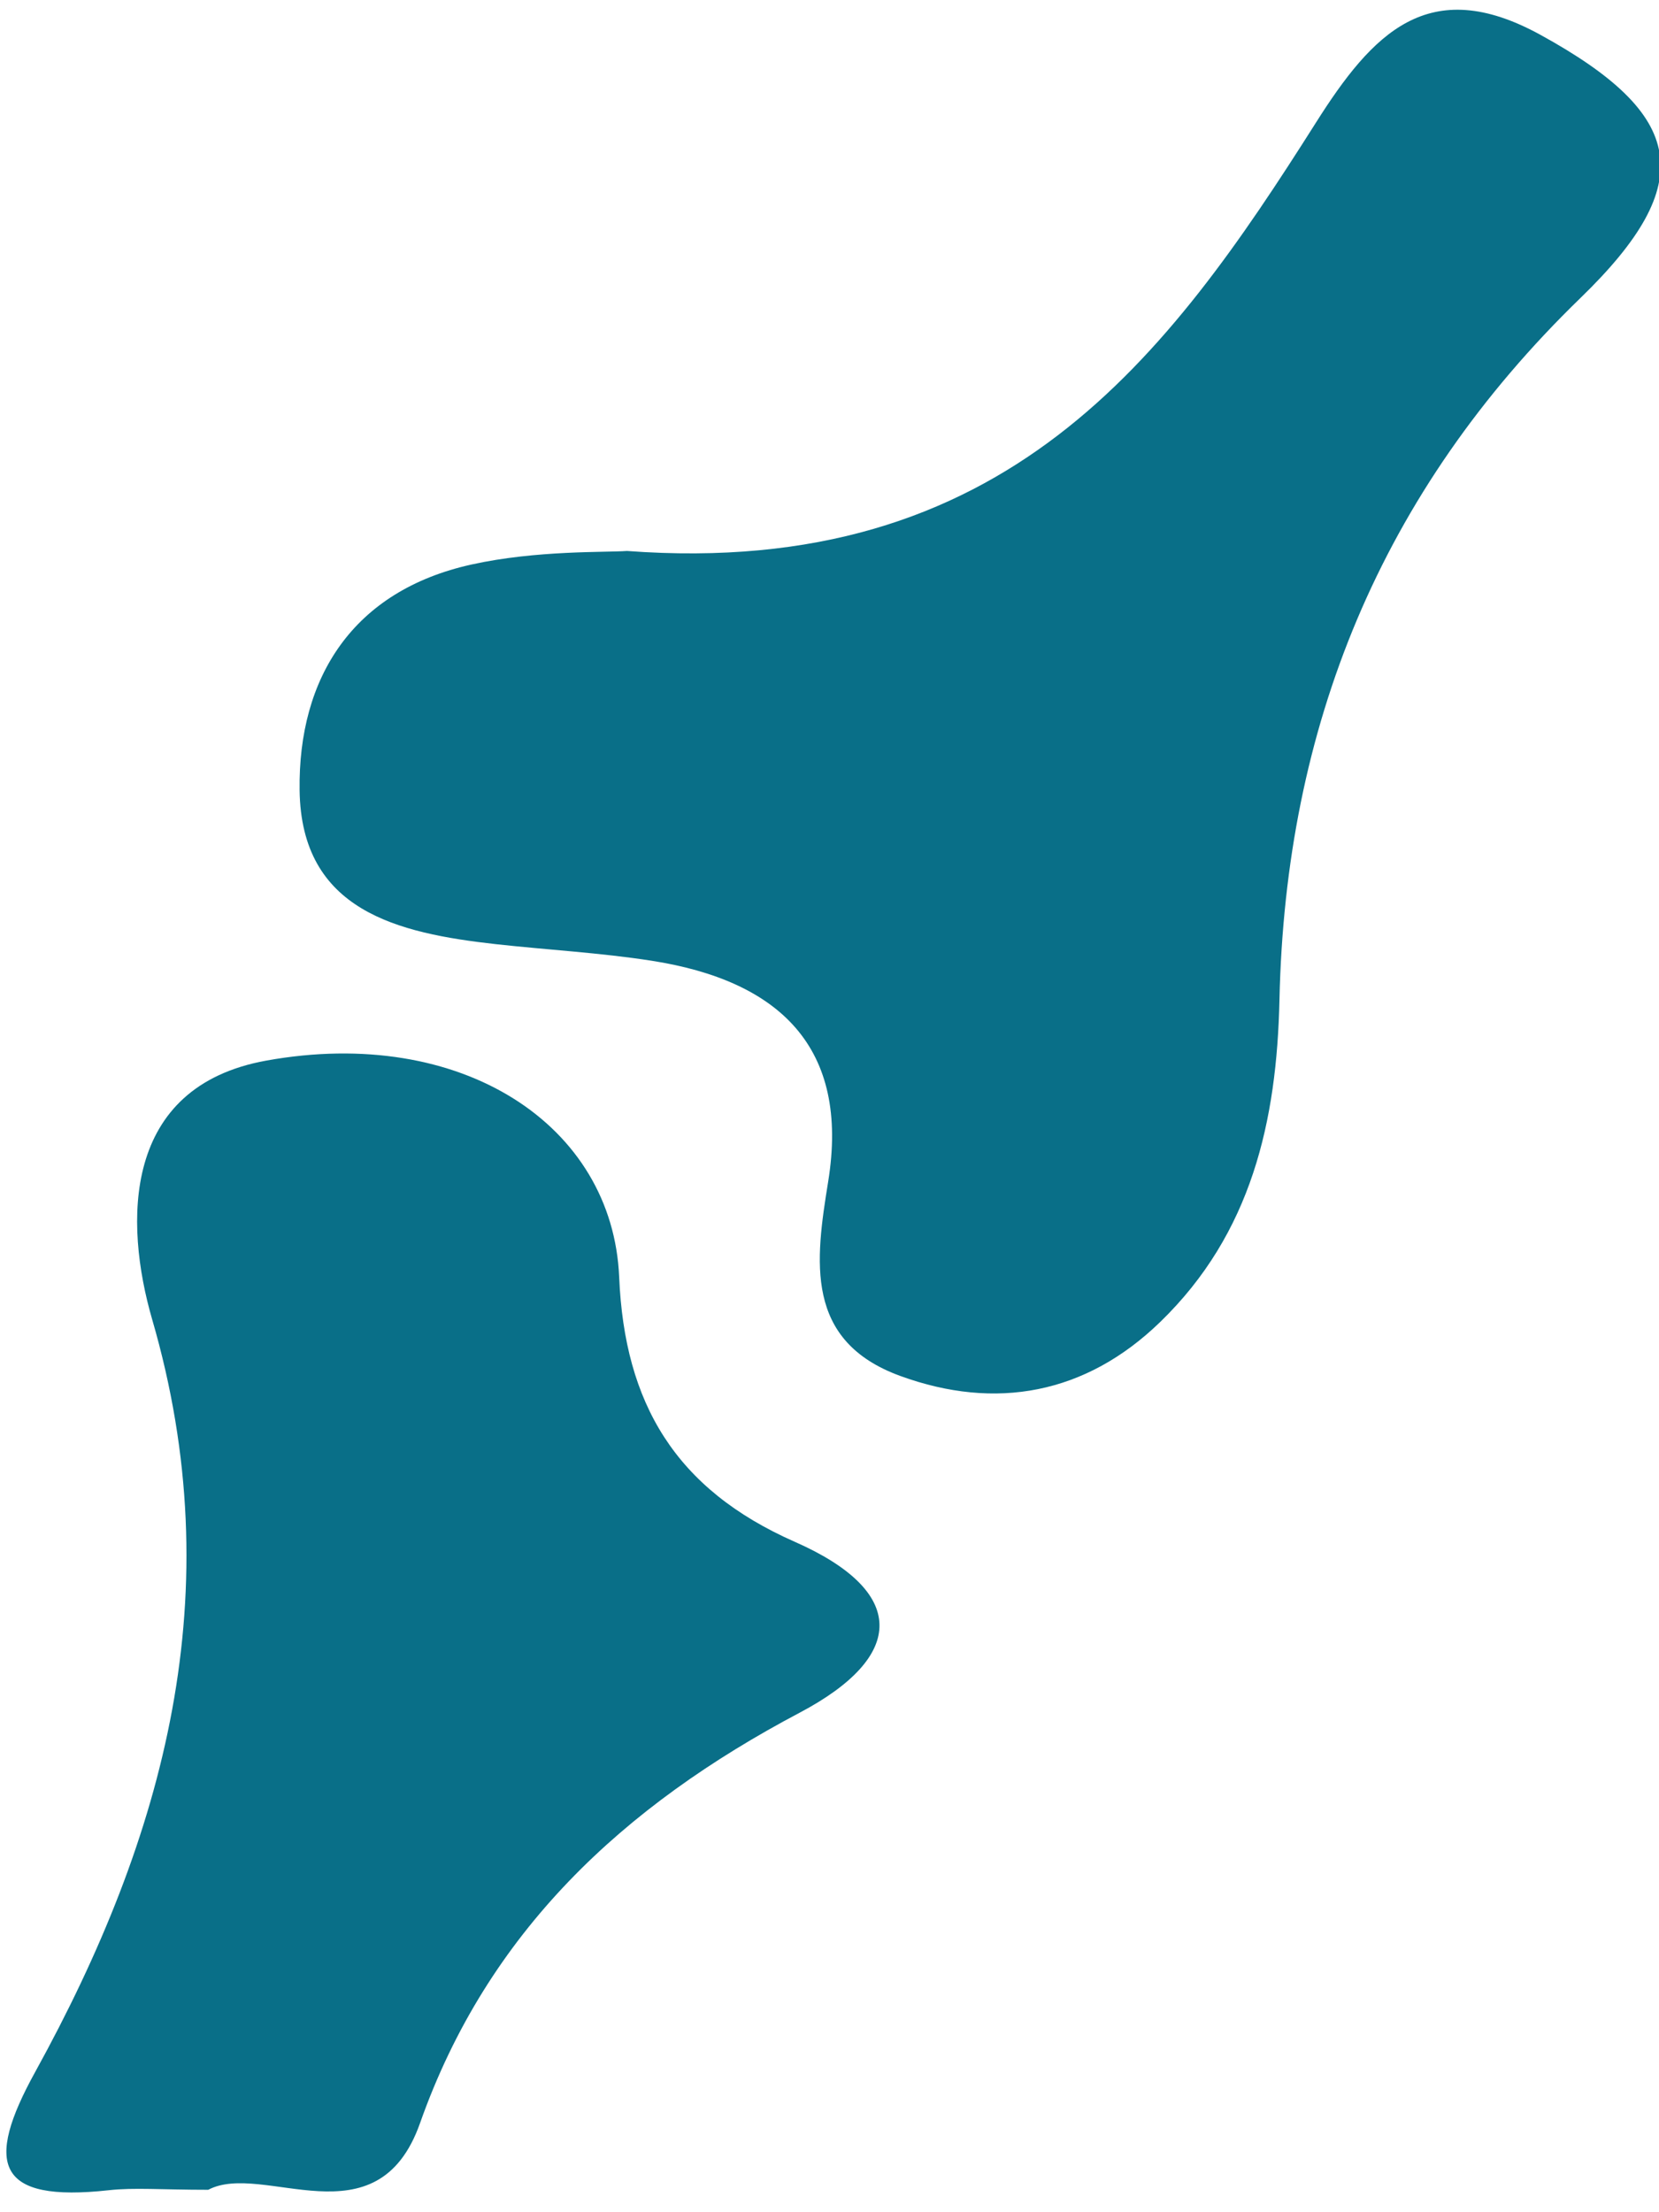
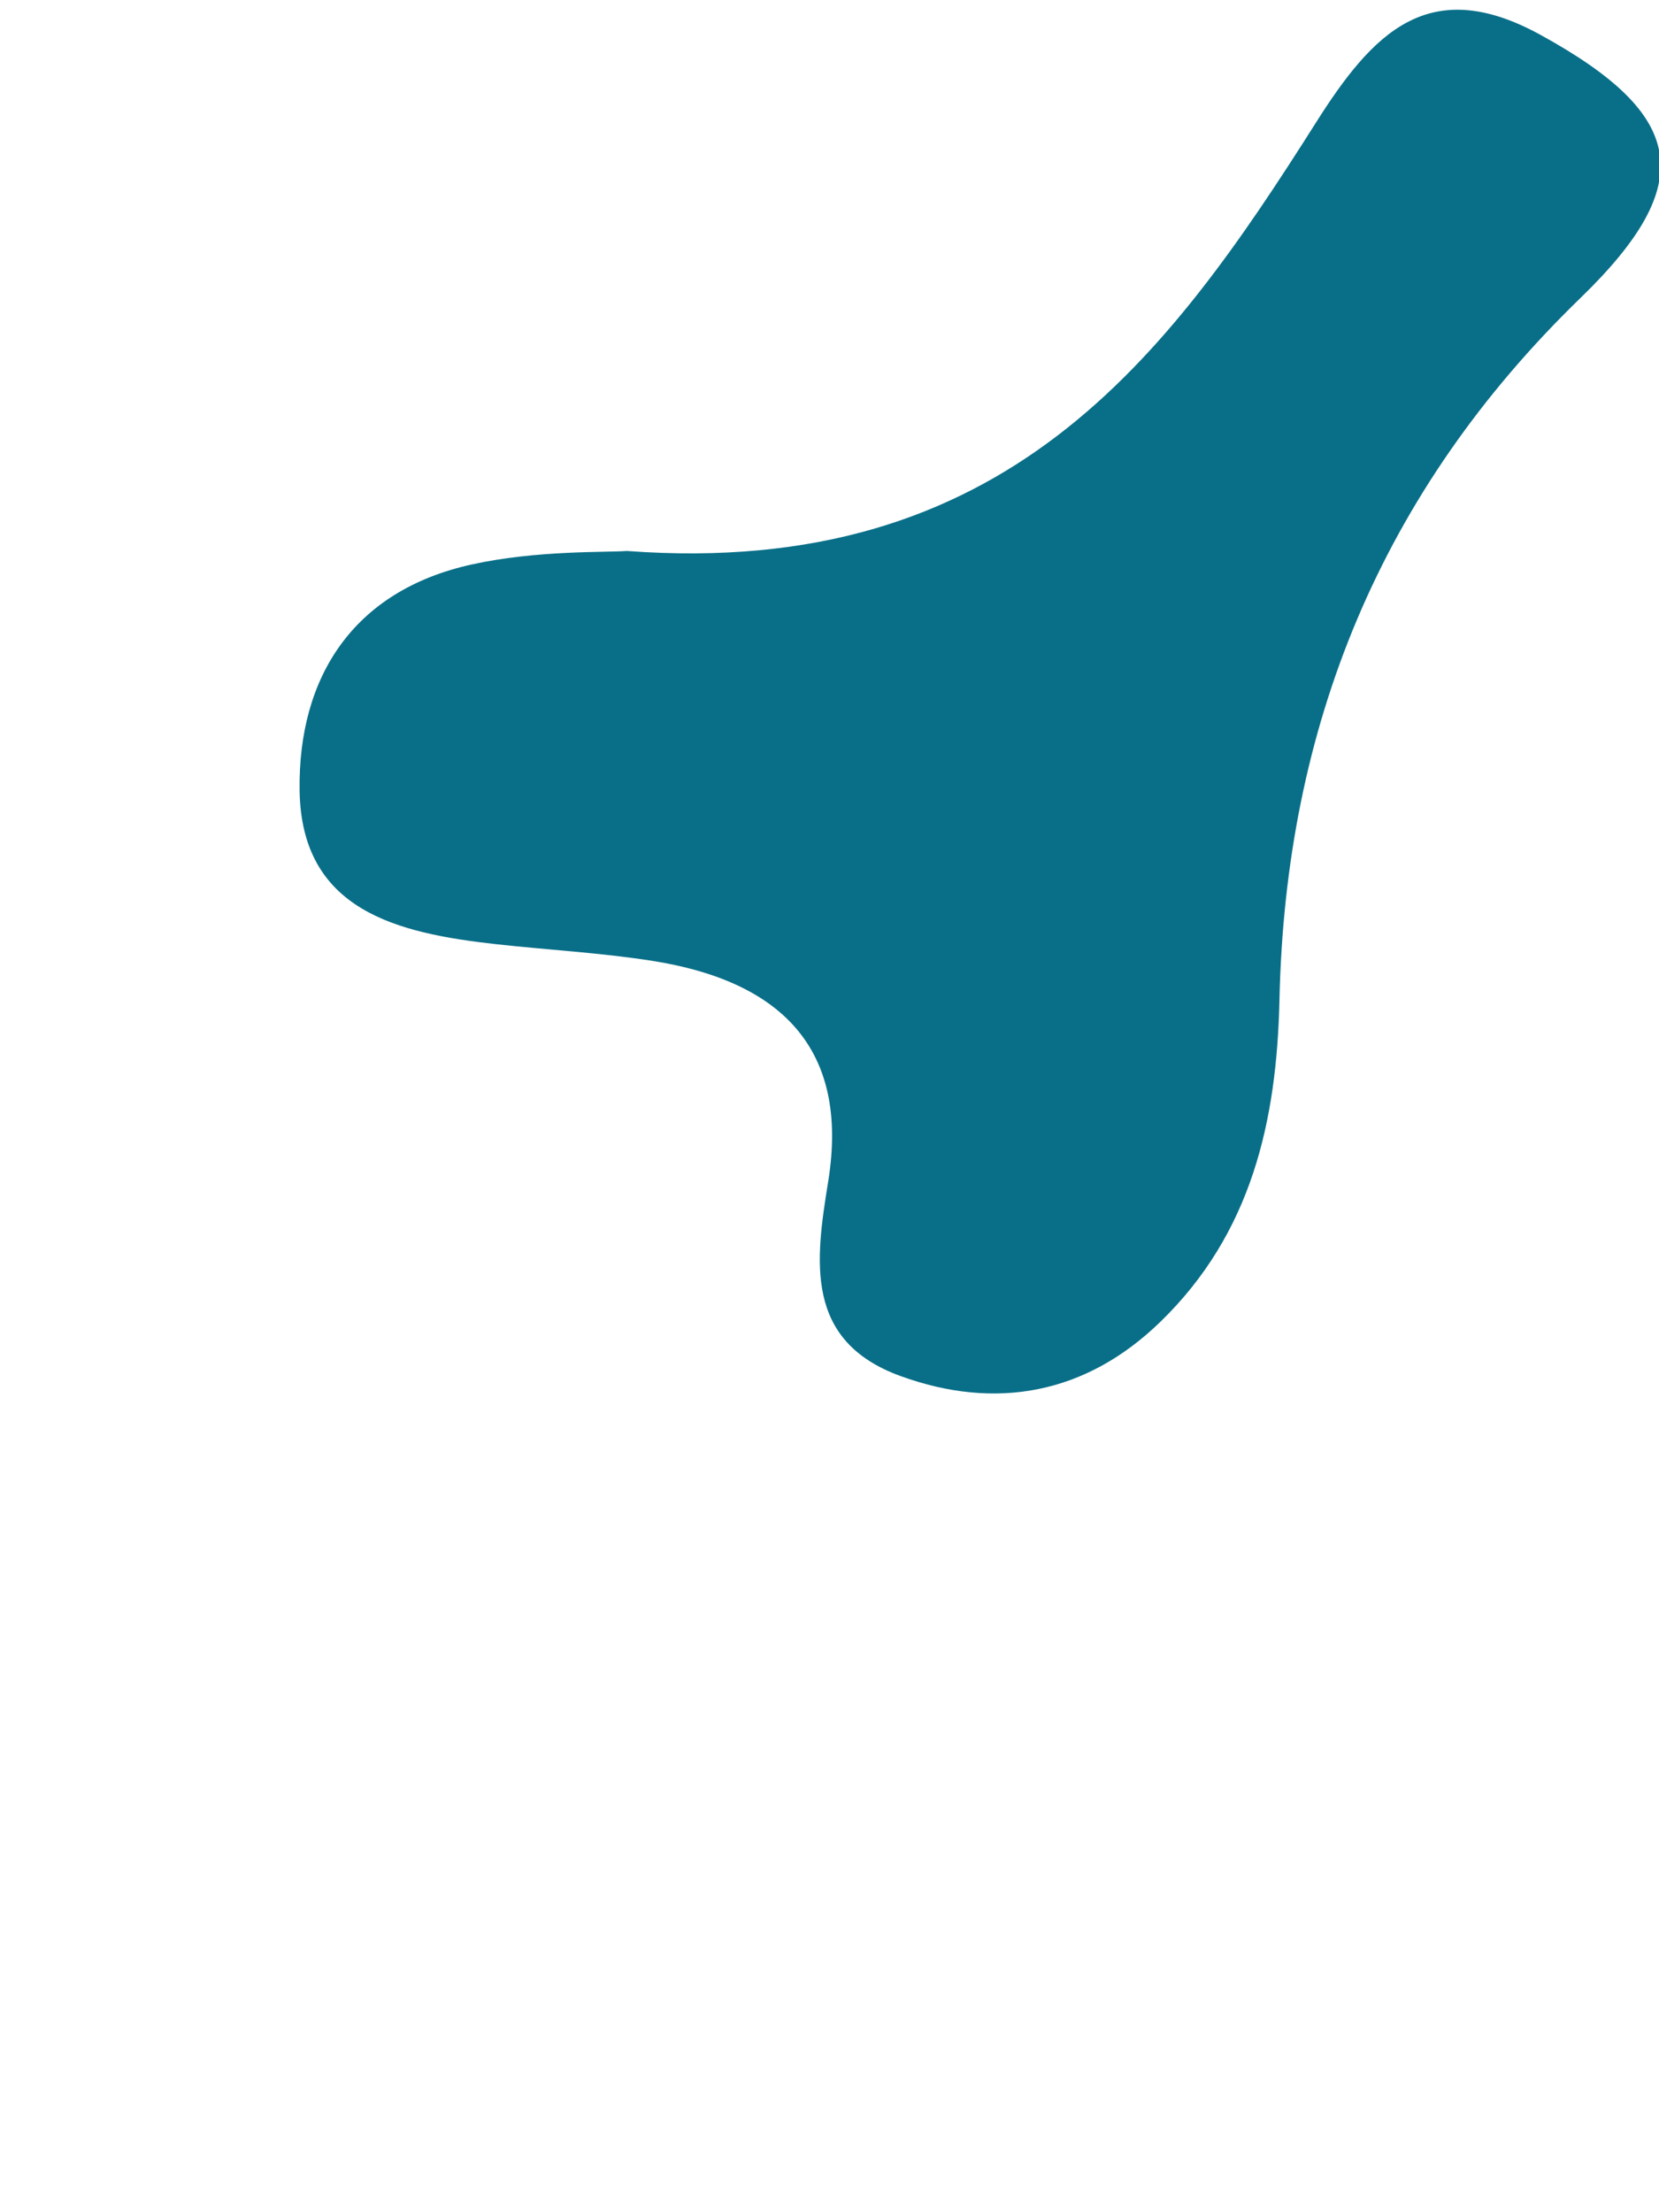
<svg xmlns="http://www.w3.org/2000/svg" width="27" height="36" viewBox="0 0 27 36">
  <g fill="#096F88" fill-rule="evenodd">
    <path d="M10.203,8.966 C16.368,9.424 19,5.814 21.417,1.995 C22.334,0.546 23.246,-0.434 25.069,0.566 C27.432,1.864 27.661,2.97 25.723,4.848 C22.461,8.01 20.92,11.833 20.823,16.27 C20.78,18.24 20.372,20.07 18.881,21.514 C17.669,22.69 16.203,22.956 14.654,22.392 C13.087,21.822 13.27,20.517 13.478,19.231 C13.834,17.041 12.682,15.958 10.603,15.634 C9.767,15.504 8.916,15.458 8.073,15.365 C6.47,15.186 4.902,14.822 4.876,12.86 C4.851,11.028 5.741,9.613 7.676,9.186 C8.736,8.952 9.86,8.992 10.203,8.966 L10.203,8.966 Z" />
-     <path d="M3.389,35.635 C2.621,35.635 2.191,35.596 1.771,35.642 C-0.063,35.844 -0.256,35.219 0.573,33.717 C2.689,29.878 3.767,25.91 2.477,21.473 C2.02,19.9 1.982,17.683 4.336,17.259 C7.515,16.686 9.973,18.309 10.077,20.784 C10.164,22.838 10.992,24.235 12.939,25.092 C14.755,25.893 14.764,26.948 13.011,27.873 C10.139,29.391 7.934,31.439 6.836,34.55 C6.137,36.528 4.282,35.164 3.389,35.635 L3.389,35.635 Z" />
  </g>
</svg>